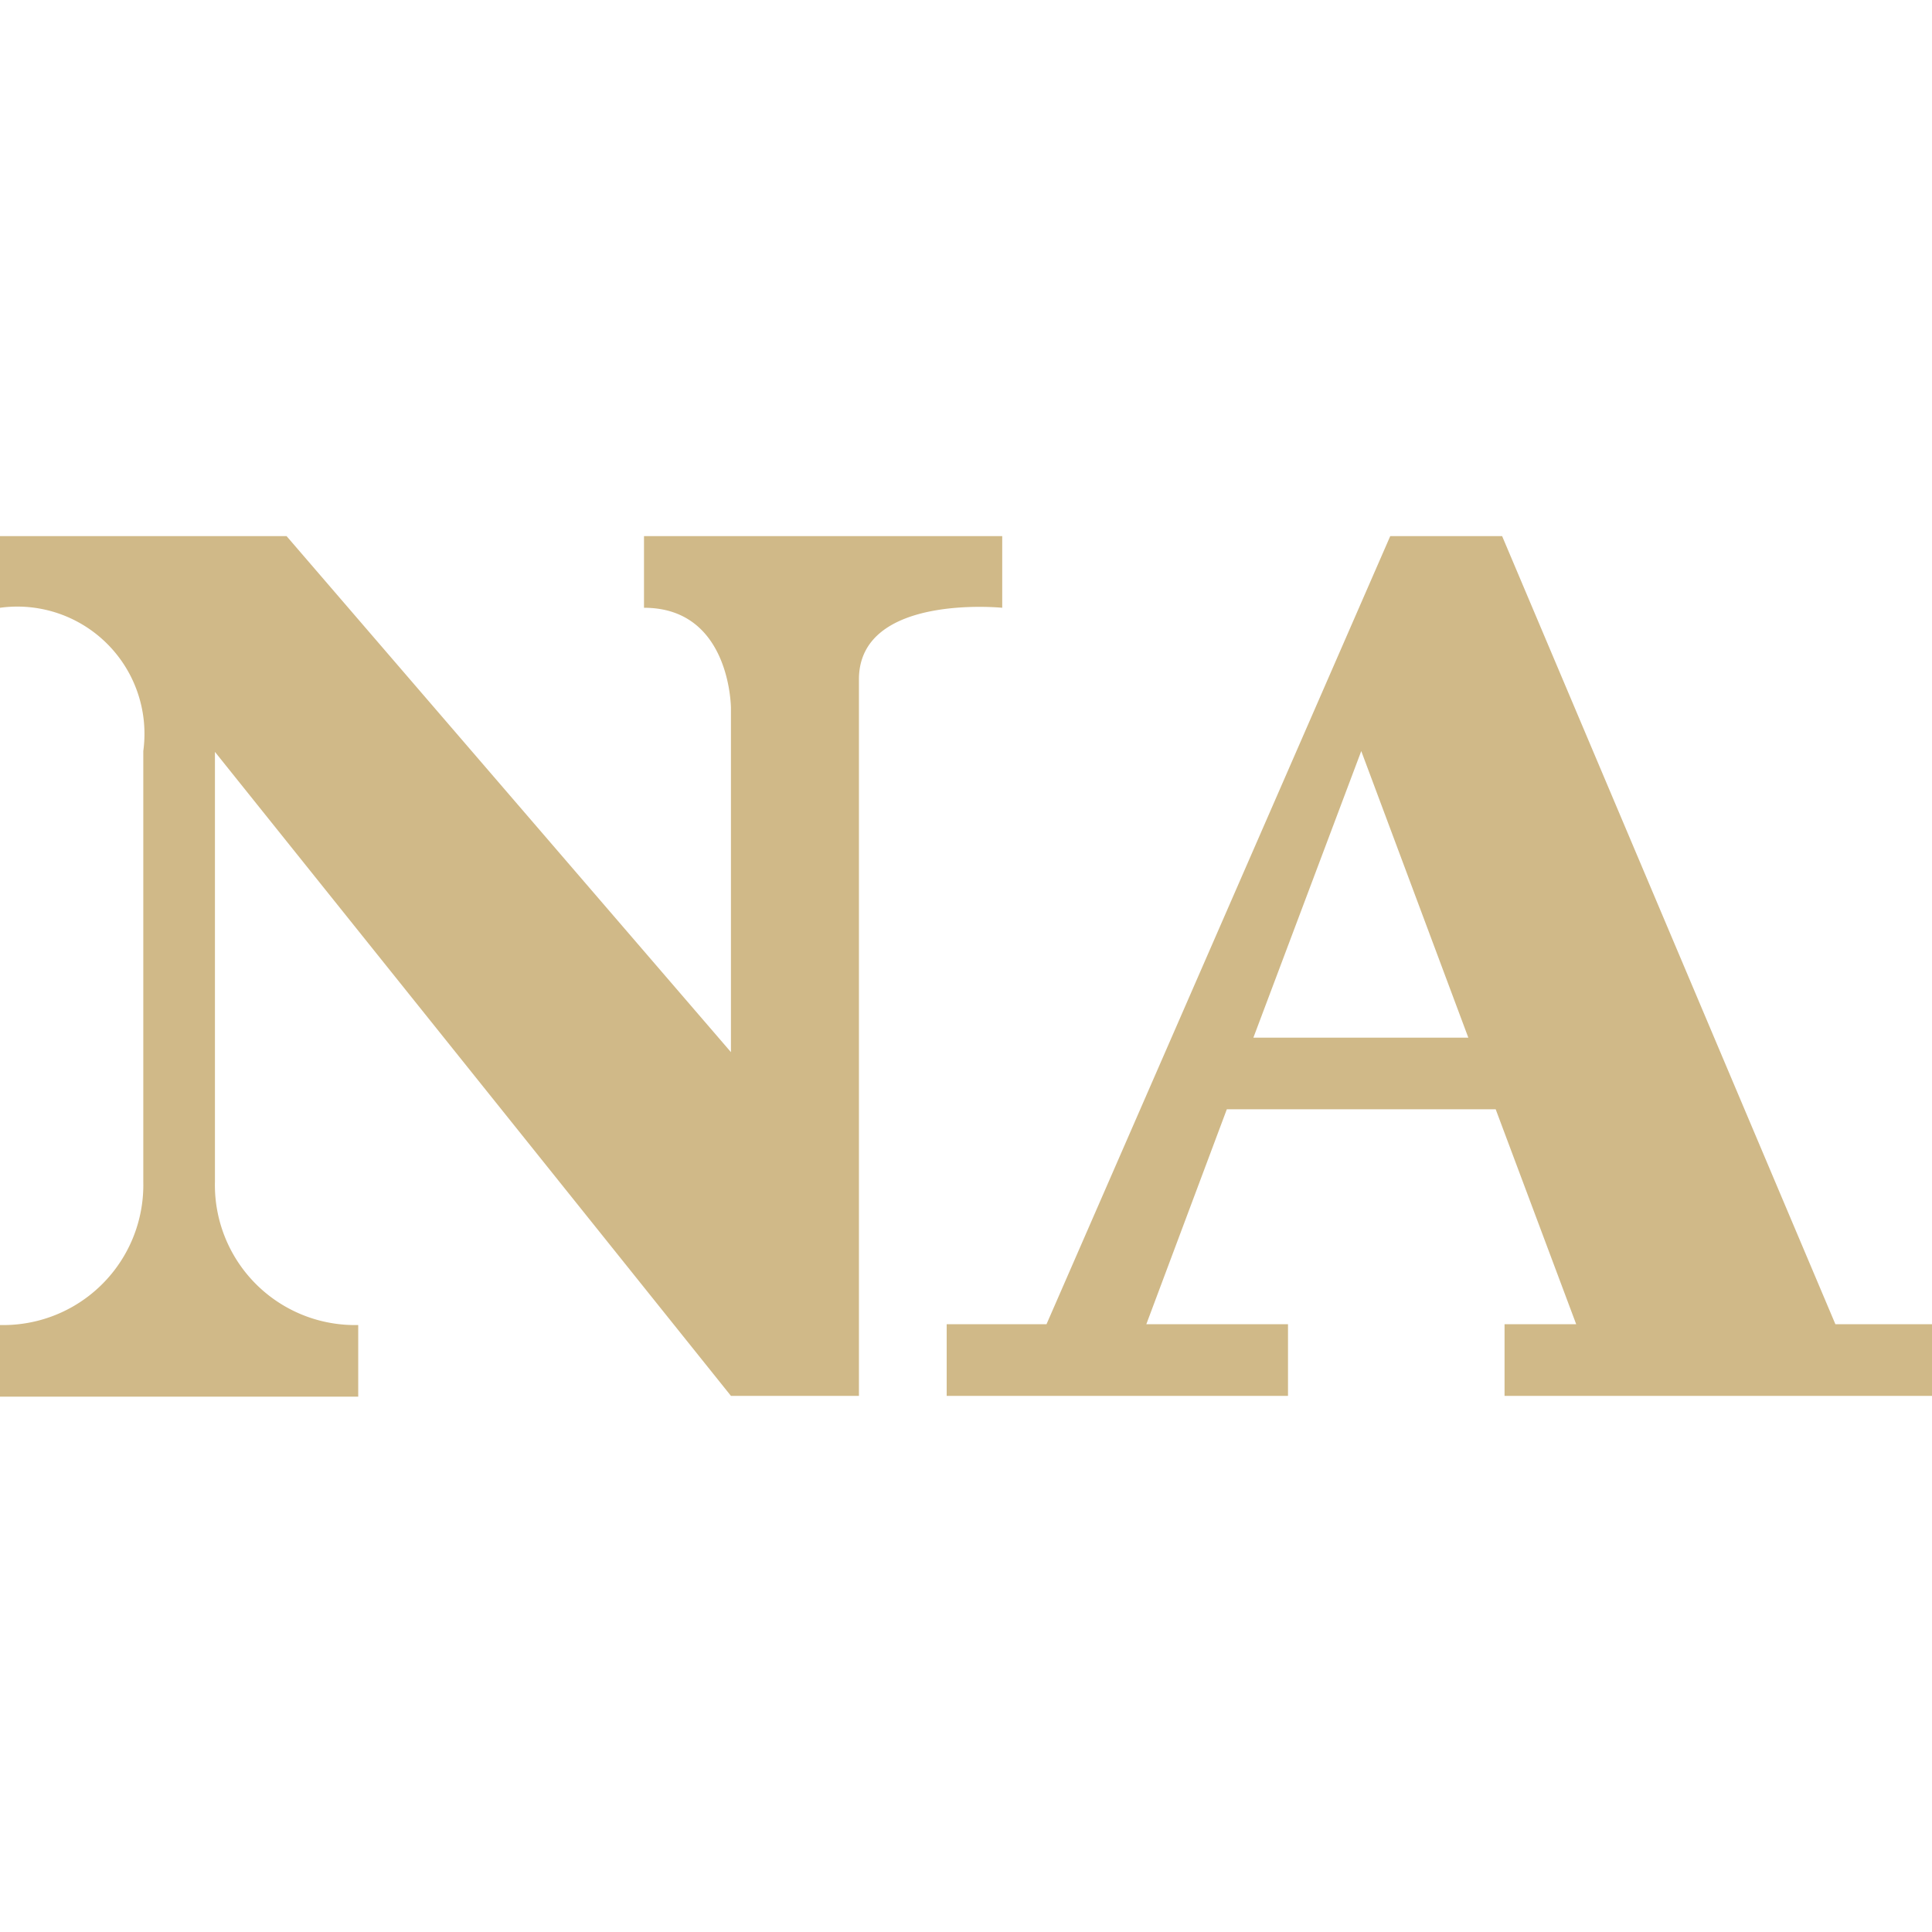
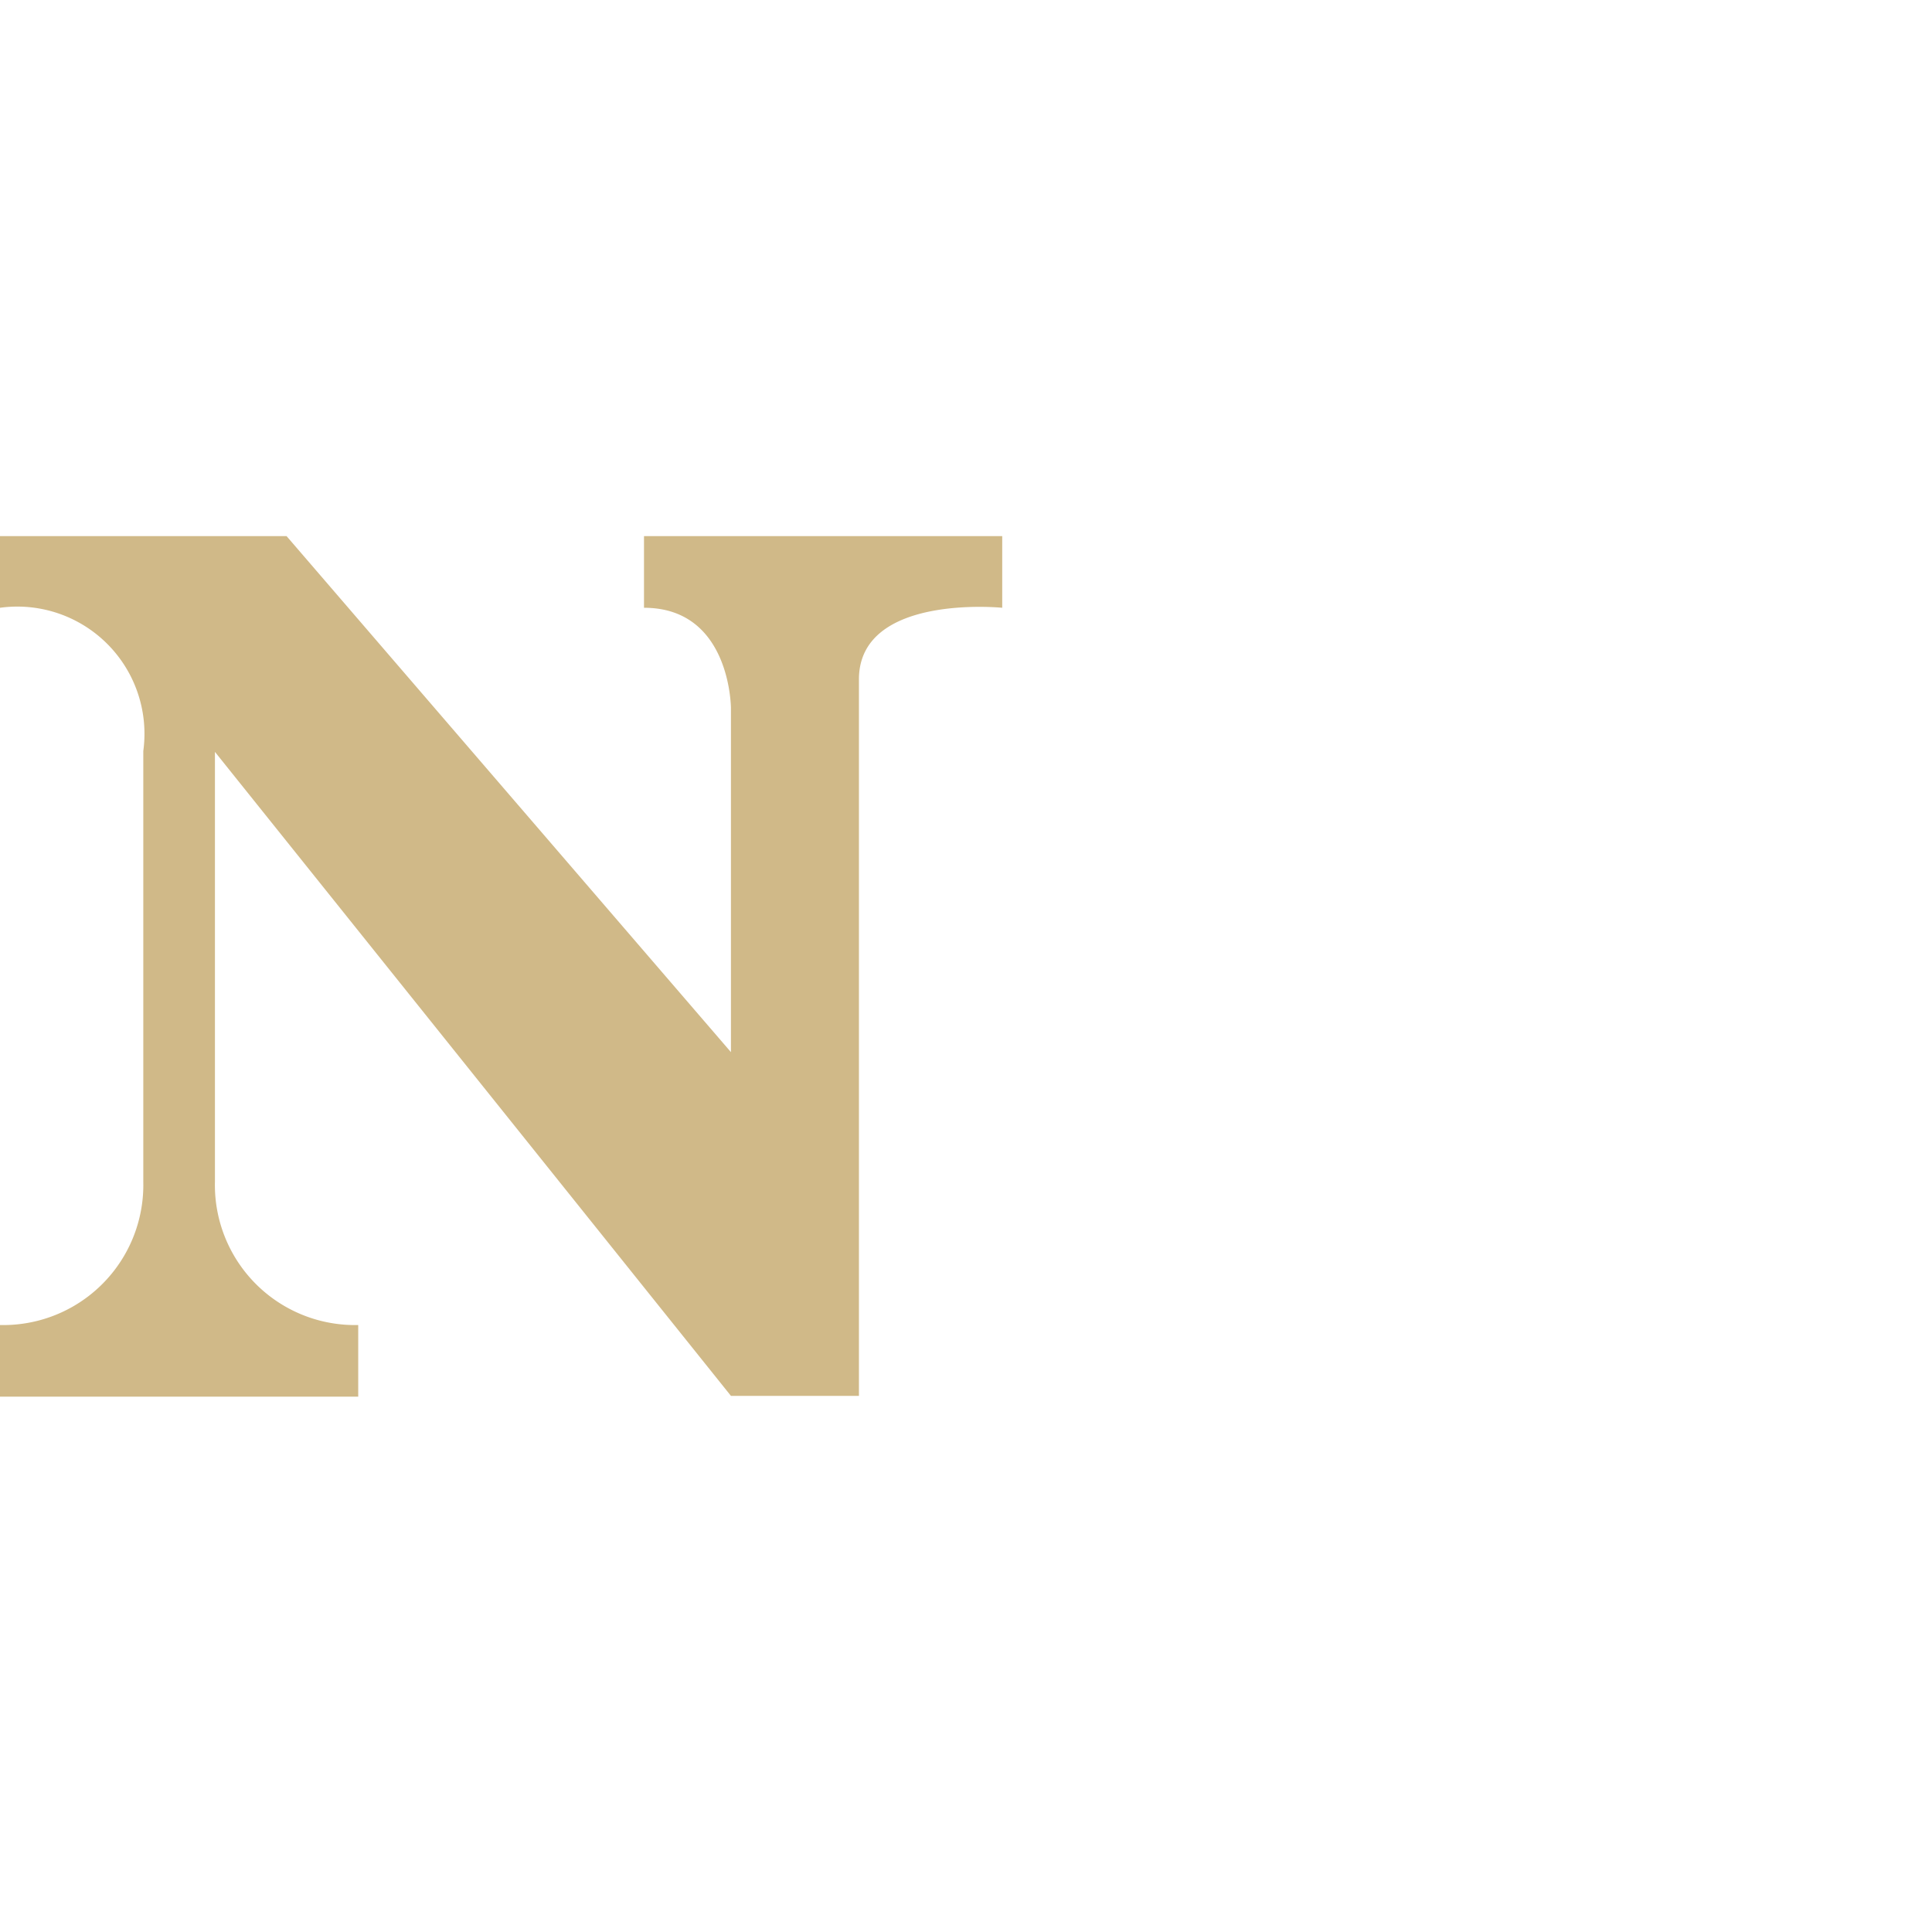
<svg xmlns="http://www.w3.org/2000/svg" viewBox="0 0 24 24">
  <g id="Icon">
    <g id="_1" data-name="1">
      <path d="M0,7.55V6.66H3.56l5.52,6.41V8.8S9.08,7.55,8,7.55V6.66h4.45v.89s-1.78-.18-1.78.89v8.9H9.08l-6.41-8v5.34a1.74,1.74,0,0,0,1.78,1.78v.89H0v-.89a1.74,1.74,0,0,0,1.78-1.78V9.33A1.58,1.58,0,0,0,0,7.55Z" fill="#d0b988" />
-       <path d="M22.8,16.45,18.66,6.66H17.27L13,16.45H11.76v.89H16v-.89H14.24l1-2.67h3.34l1,2.67h-.89v.89H24v-.89Zm-7.23-3.56,1.34-3.56,1.33,3.56Z" fill="#d0b988" />
    </g>
  </g>
</svg>